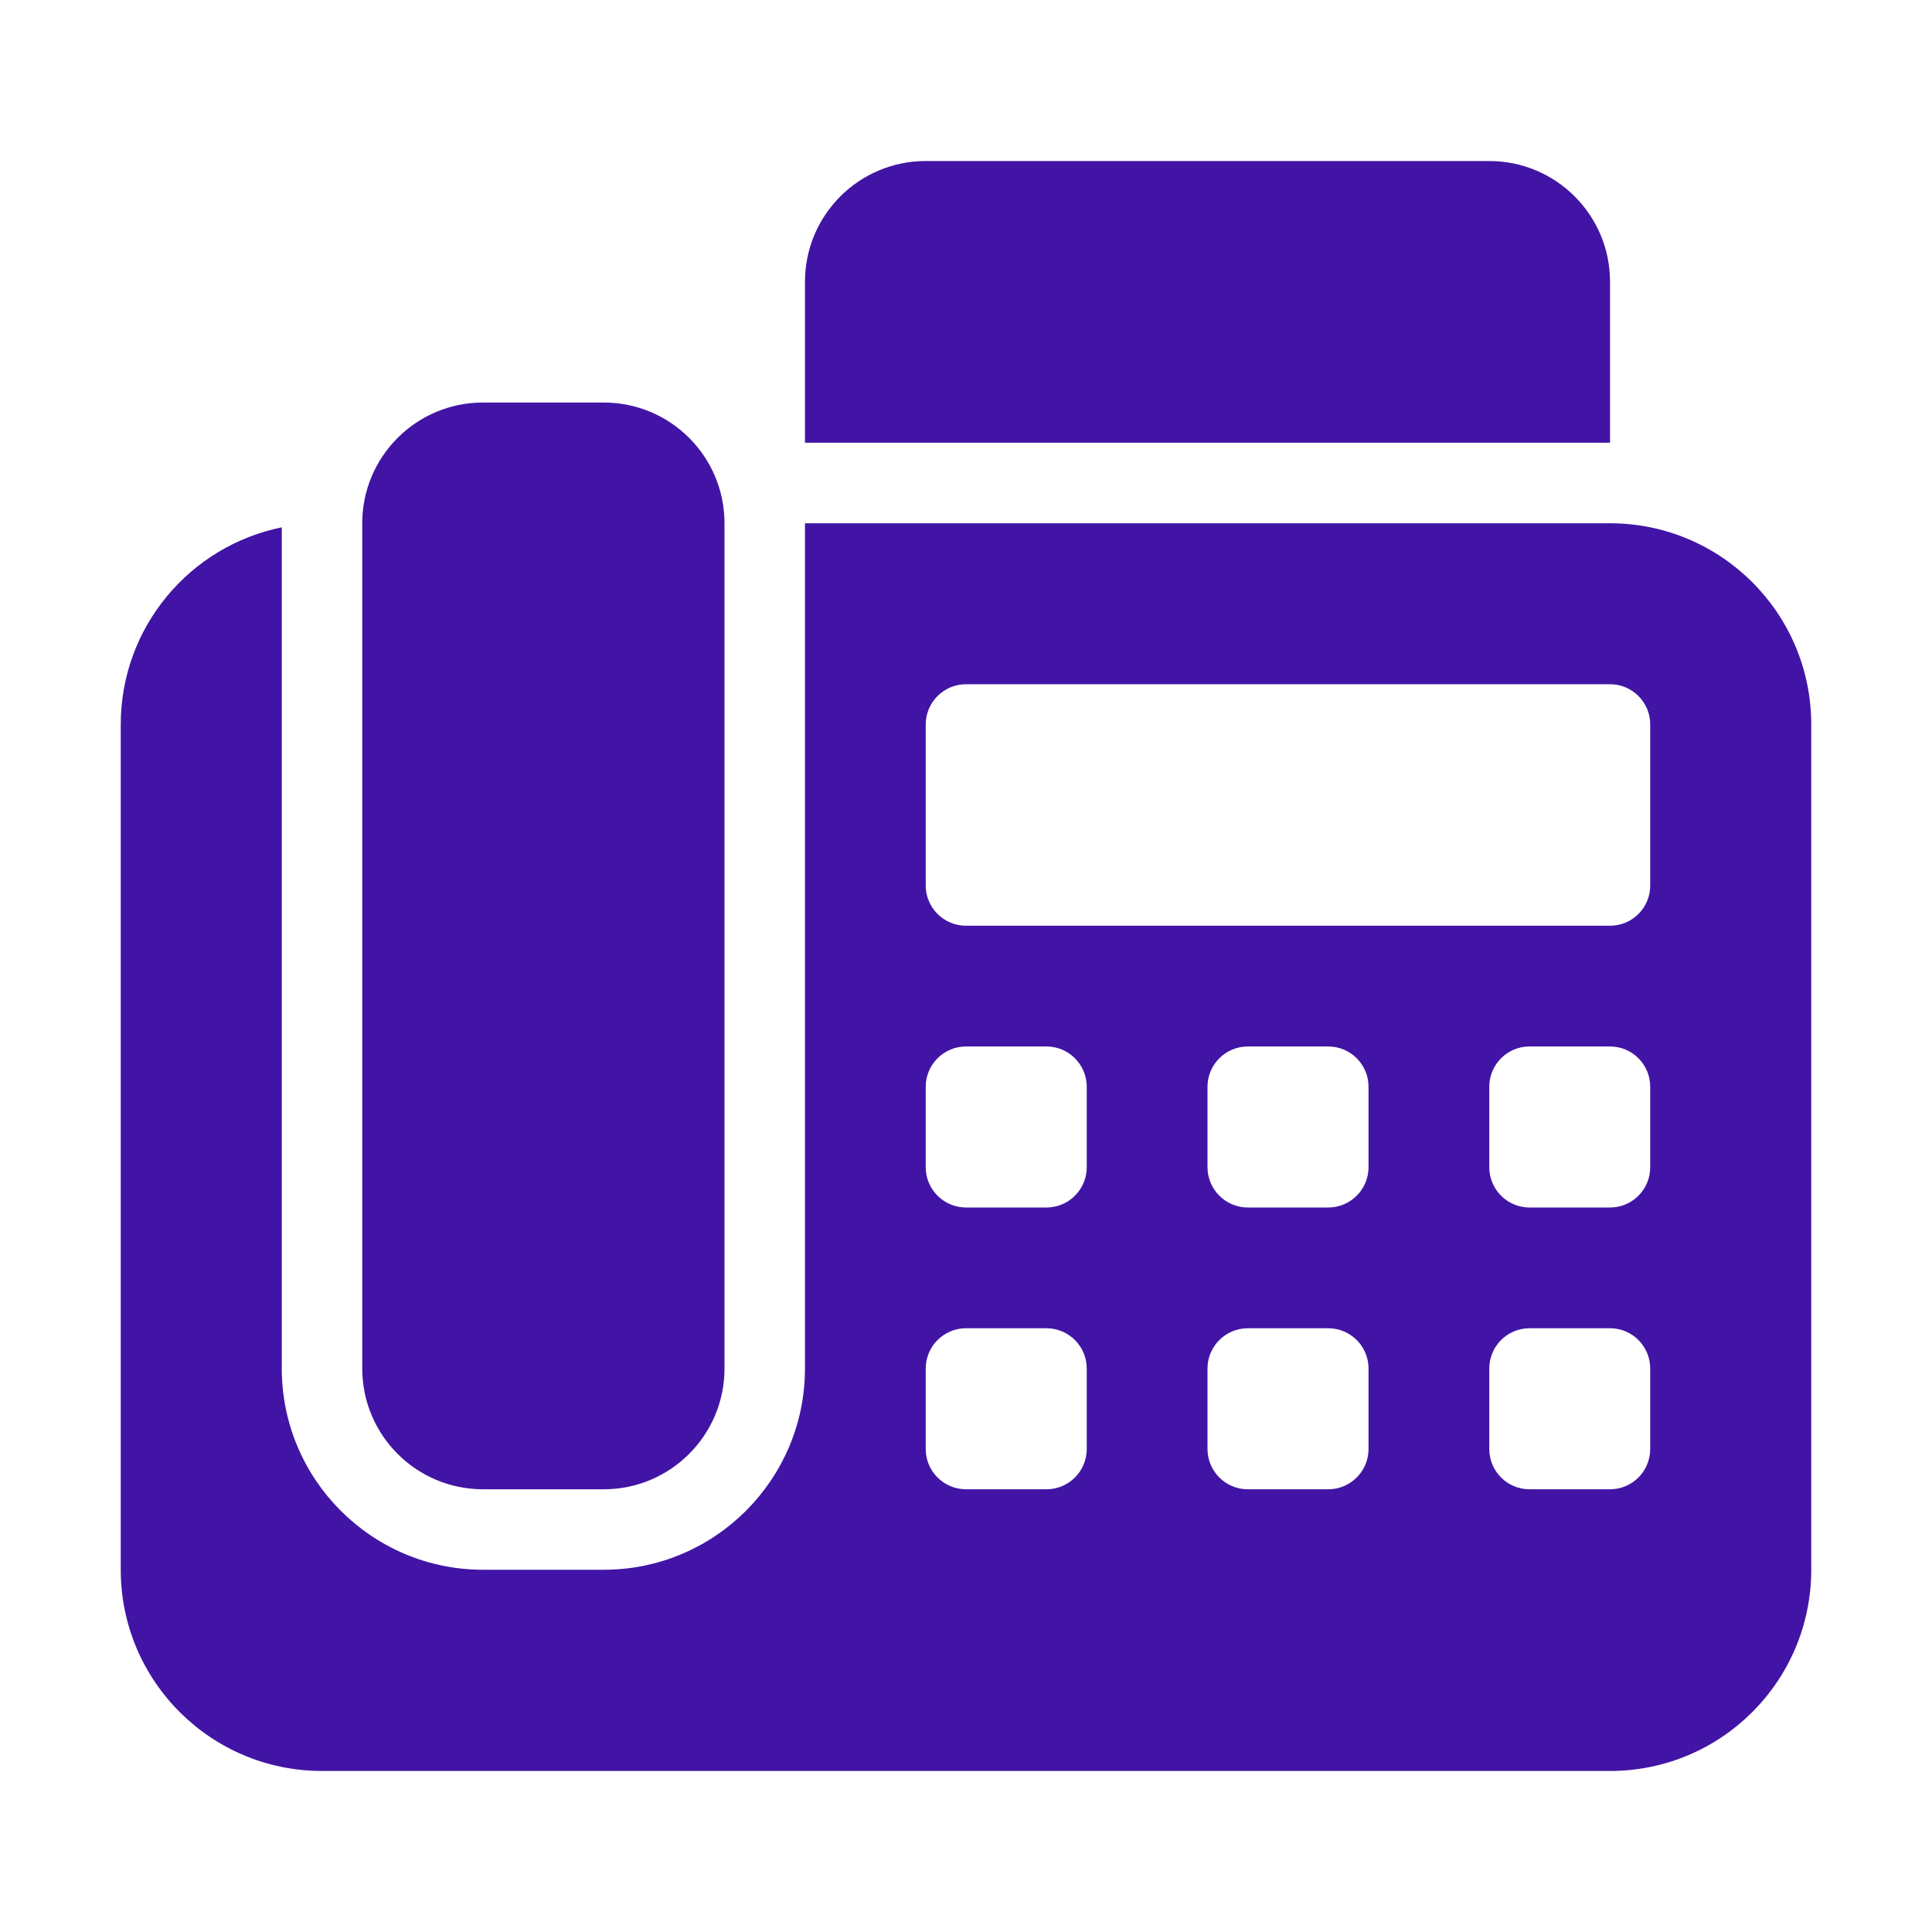
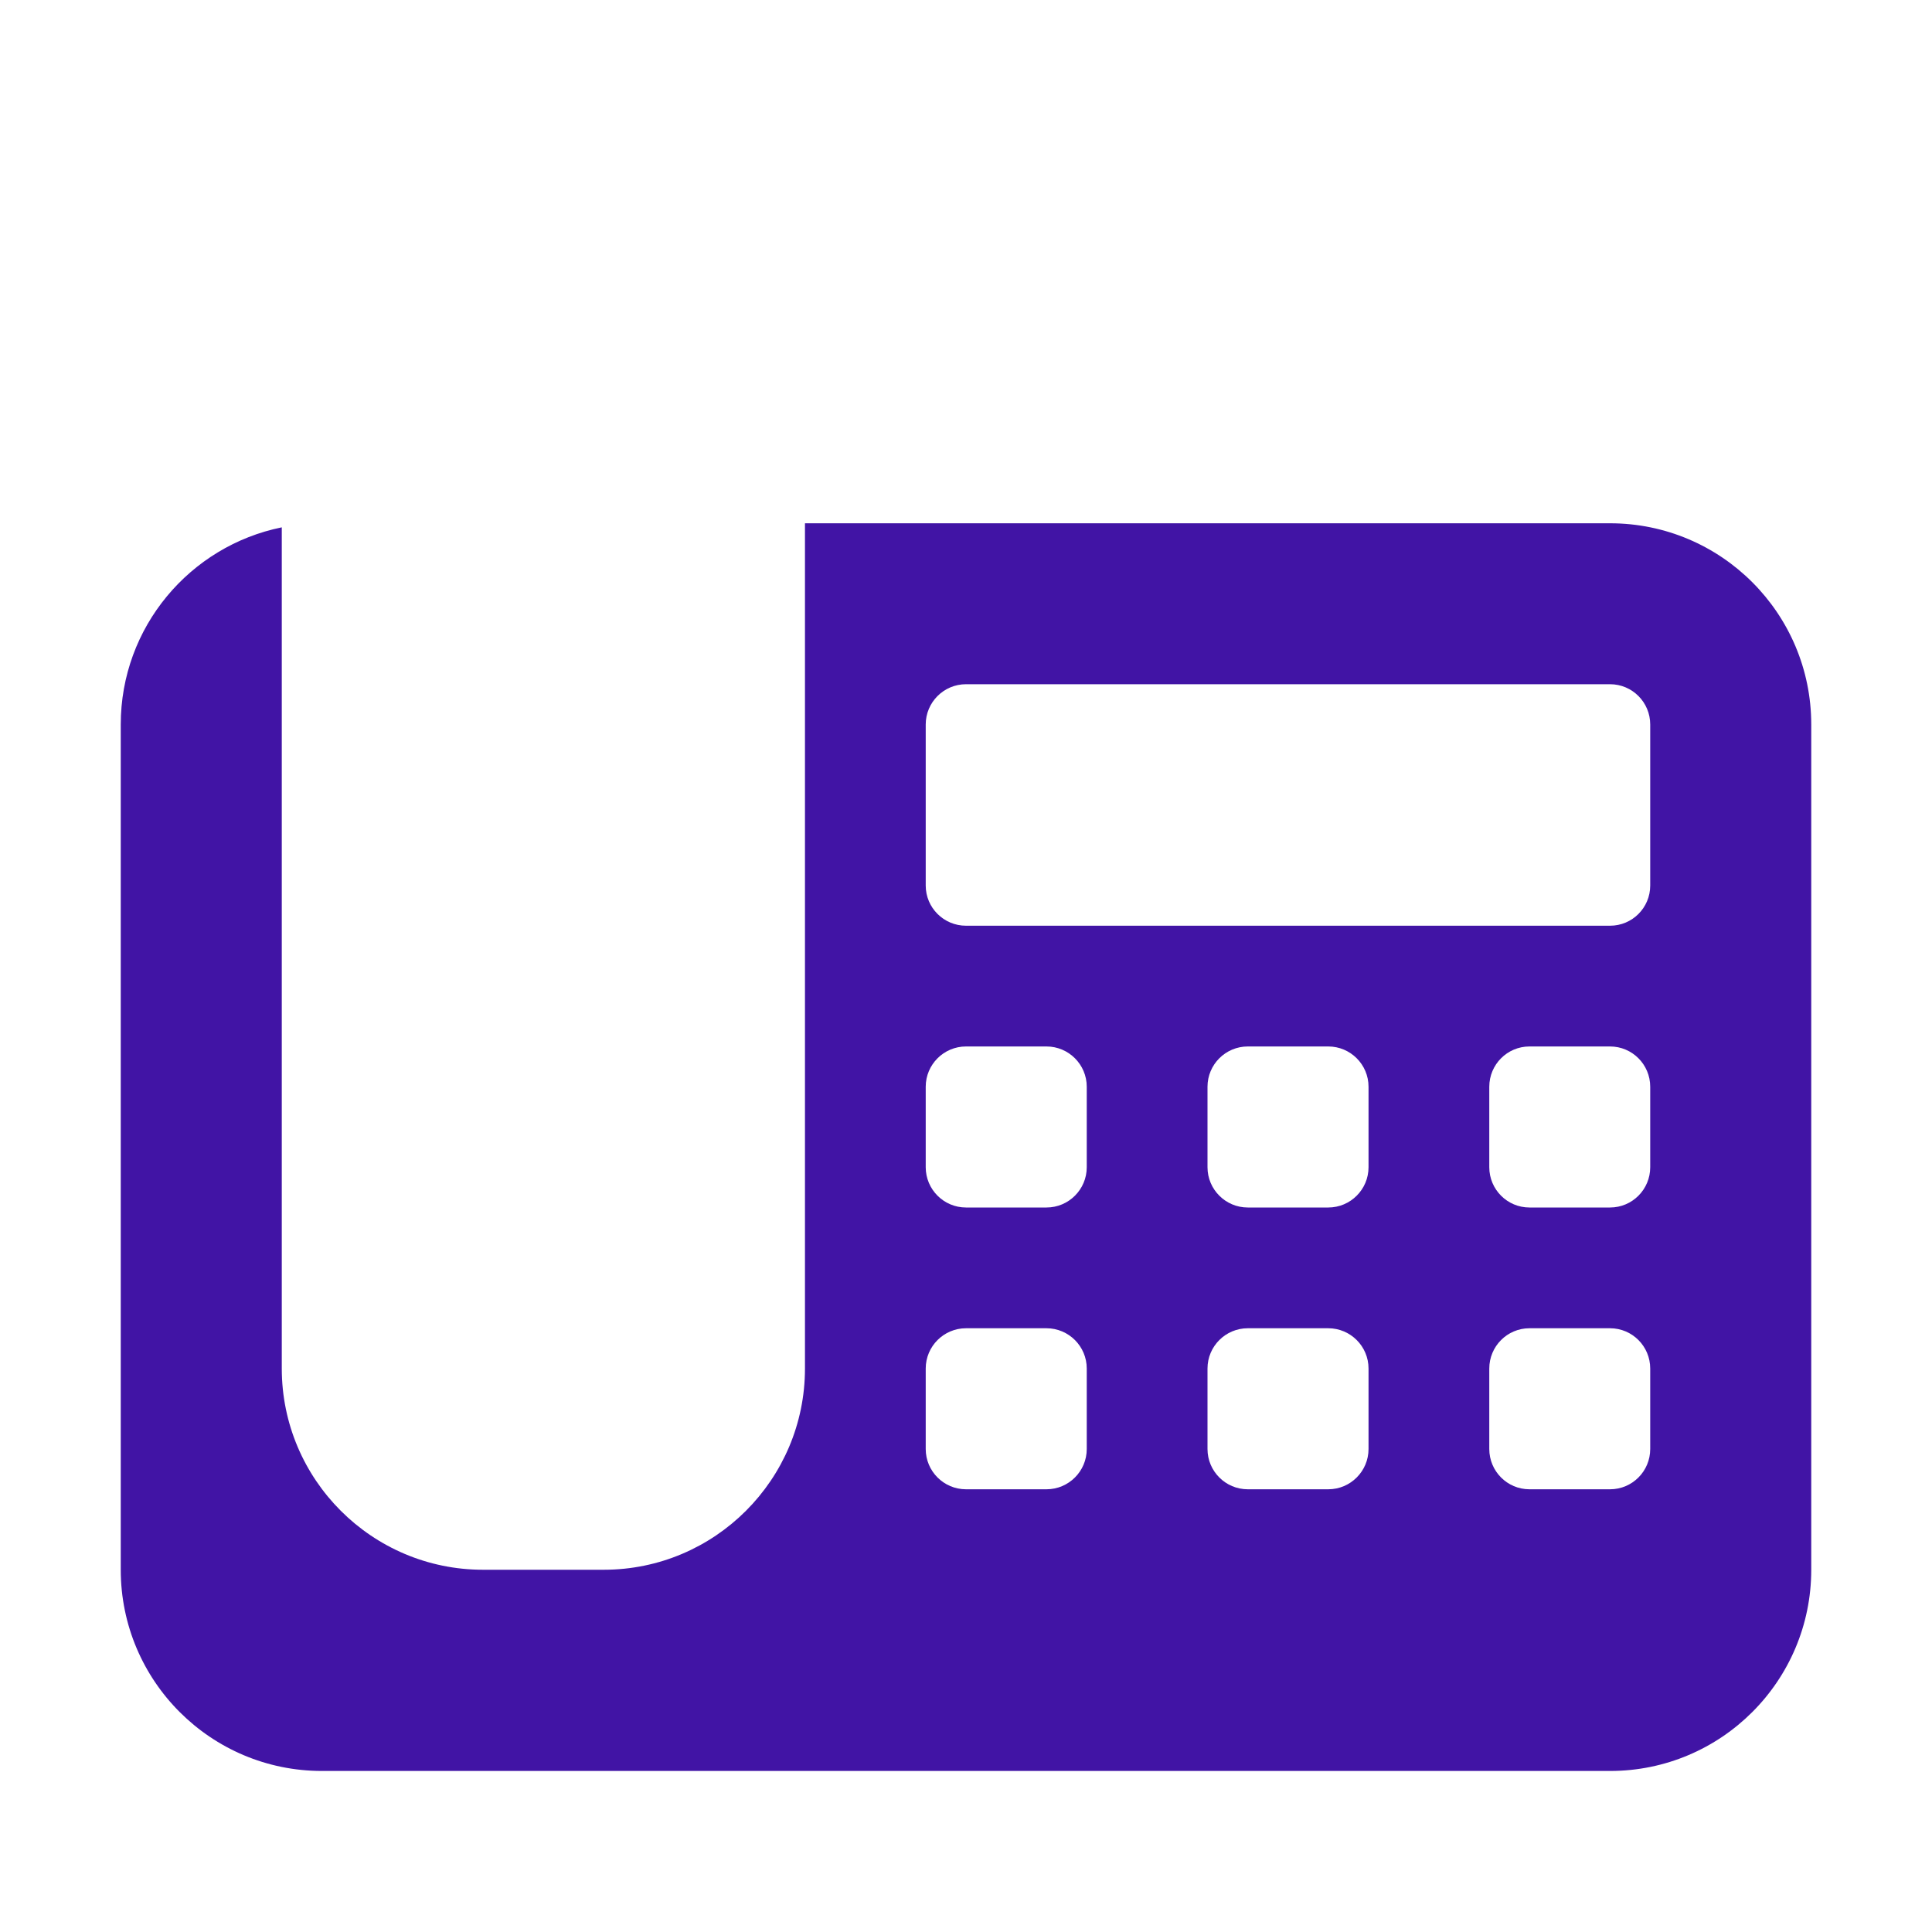
<svg xmlns="http://www.w3.org/2000/svg" width="20" height="20" viewBox="0 0 20 20" fill="none">
-   <path d="M16.667 4.583V2.917C16.667 2.226 16.107 1.667 15.417 1.667H9.583C8.893 1.667 8.333 2.226 8.333 2.917V4.583H16.667Z" fill="#4114A5" />
-   <path d="M6.25 4.167H5C4.31 4.167 3.75 4.726 3.75 5.417V14.167C3.75 14.857 4.31 15.417 5 15.417H6.25C6.94 15.417 7.5 14.857 7.5 14.167V5.417C7.5 4.726 6.94 4.167 6.25 4.167Z" fill="#4114A5" />
  <path d="M16.667 5.417H8.333V14.167C8.333 15.316 7.399 16.25 6.25 16.25H5C3.851 16.25 2.917 15.316 2.917 14.167V5.459C1.966 5.652 1.25 6.492 1.25 7.5V16.25C1.25 17.401 2.183 18.333 3.333 18.333H16.667C17.817 18.333 18.75 17.401 18.75 16.25V7.5C18.75 6.35 17.817 5.417 16.667 5.417ZM11.25 15C11.25 15.23 11.063 15.417 10.833 15.417H10C9.77 15.417 9.583 15.23 9.583 15V14.167C9.583 13.937 9.77 13.75 10 13.75H10.833C11.063 13.75 11.25 13.937 11.25 14.167V15ZM11.25 12.083C11.25 12.313 11.063 12.5 10.833 12.5H10C9.77 12.5 9.583 12.313 9.583 12.083V11.25C9.583 11.02 9.77 10.833 10 10.833H10.833C11.063 10.833 11.25 11.02 11.25 11.25V12.083ZM14.167 15C14.167 15.23 13.98 15.417 13.75 15.417H12.917C12.687 15.417 12.5 15.23 12.5 15V14.167C12.5 13.937 12.687 13.75 12.917 13.75H13.75C13.98 13.75 14.167 13.937 14.167 14.167V15ZM14.167 12.083C14.167 12.313 13.98 12.5 13.75 12.5H12.917C12.687 12.5 12.5 12.313 12.5 12.083V11.25C12.5 11.02 12.687 10.833 12.917 10.833H13.75C13.98 10.833 14.167 11.02 14.167 11.25V12.083ZM17.083 15C17.083 15.23 16.897 15.417 16.667 15.417H15.833C15.603 15.417 15.417 15.23 15.417 15V14.167C15.417 13.937 15.603 13.75 15.833 13.75H16.667C16.897 13.75 17.083 13.937 17.083 14.167V15ZM17.083 12.083C17.083 12.313 16.897 12.5 16.667 12.5H15.833C15.603 12.5 15.417 12.313 15.417 12.083V11.25C15.417 11.02 15.603 10.833 15.833 10.833H16.667C16.897 10.833 17.083 11.02 17.083 11.25V12.083ZM17.083 9.167C17.083 9.397 16.897 9.583 16.667 9.583H10C9.77 9.583 9.583 9.397 9.583 9.167V7.5C9.583 7.27 9.77 7.083 10 7.083H16.667C16.897 7.083 17.083 7.27 17.083 7.5V9.167Z" fill="#4114A5" />
</svg>